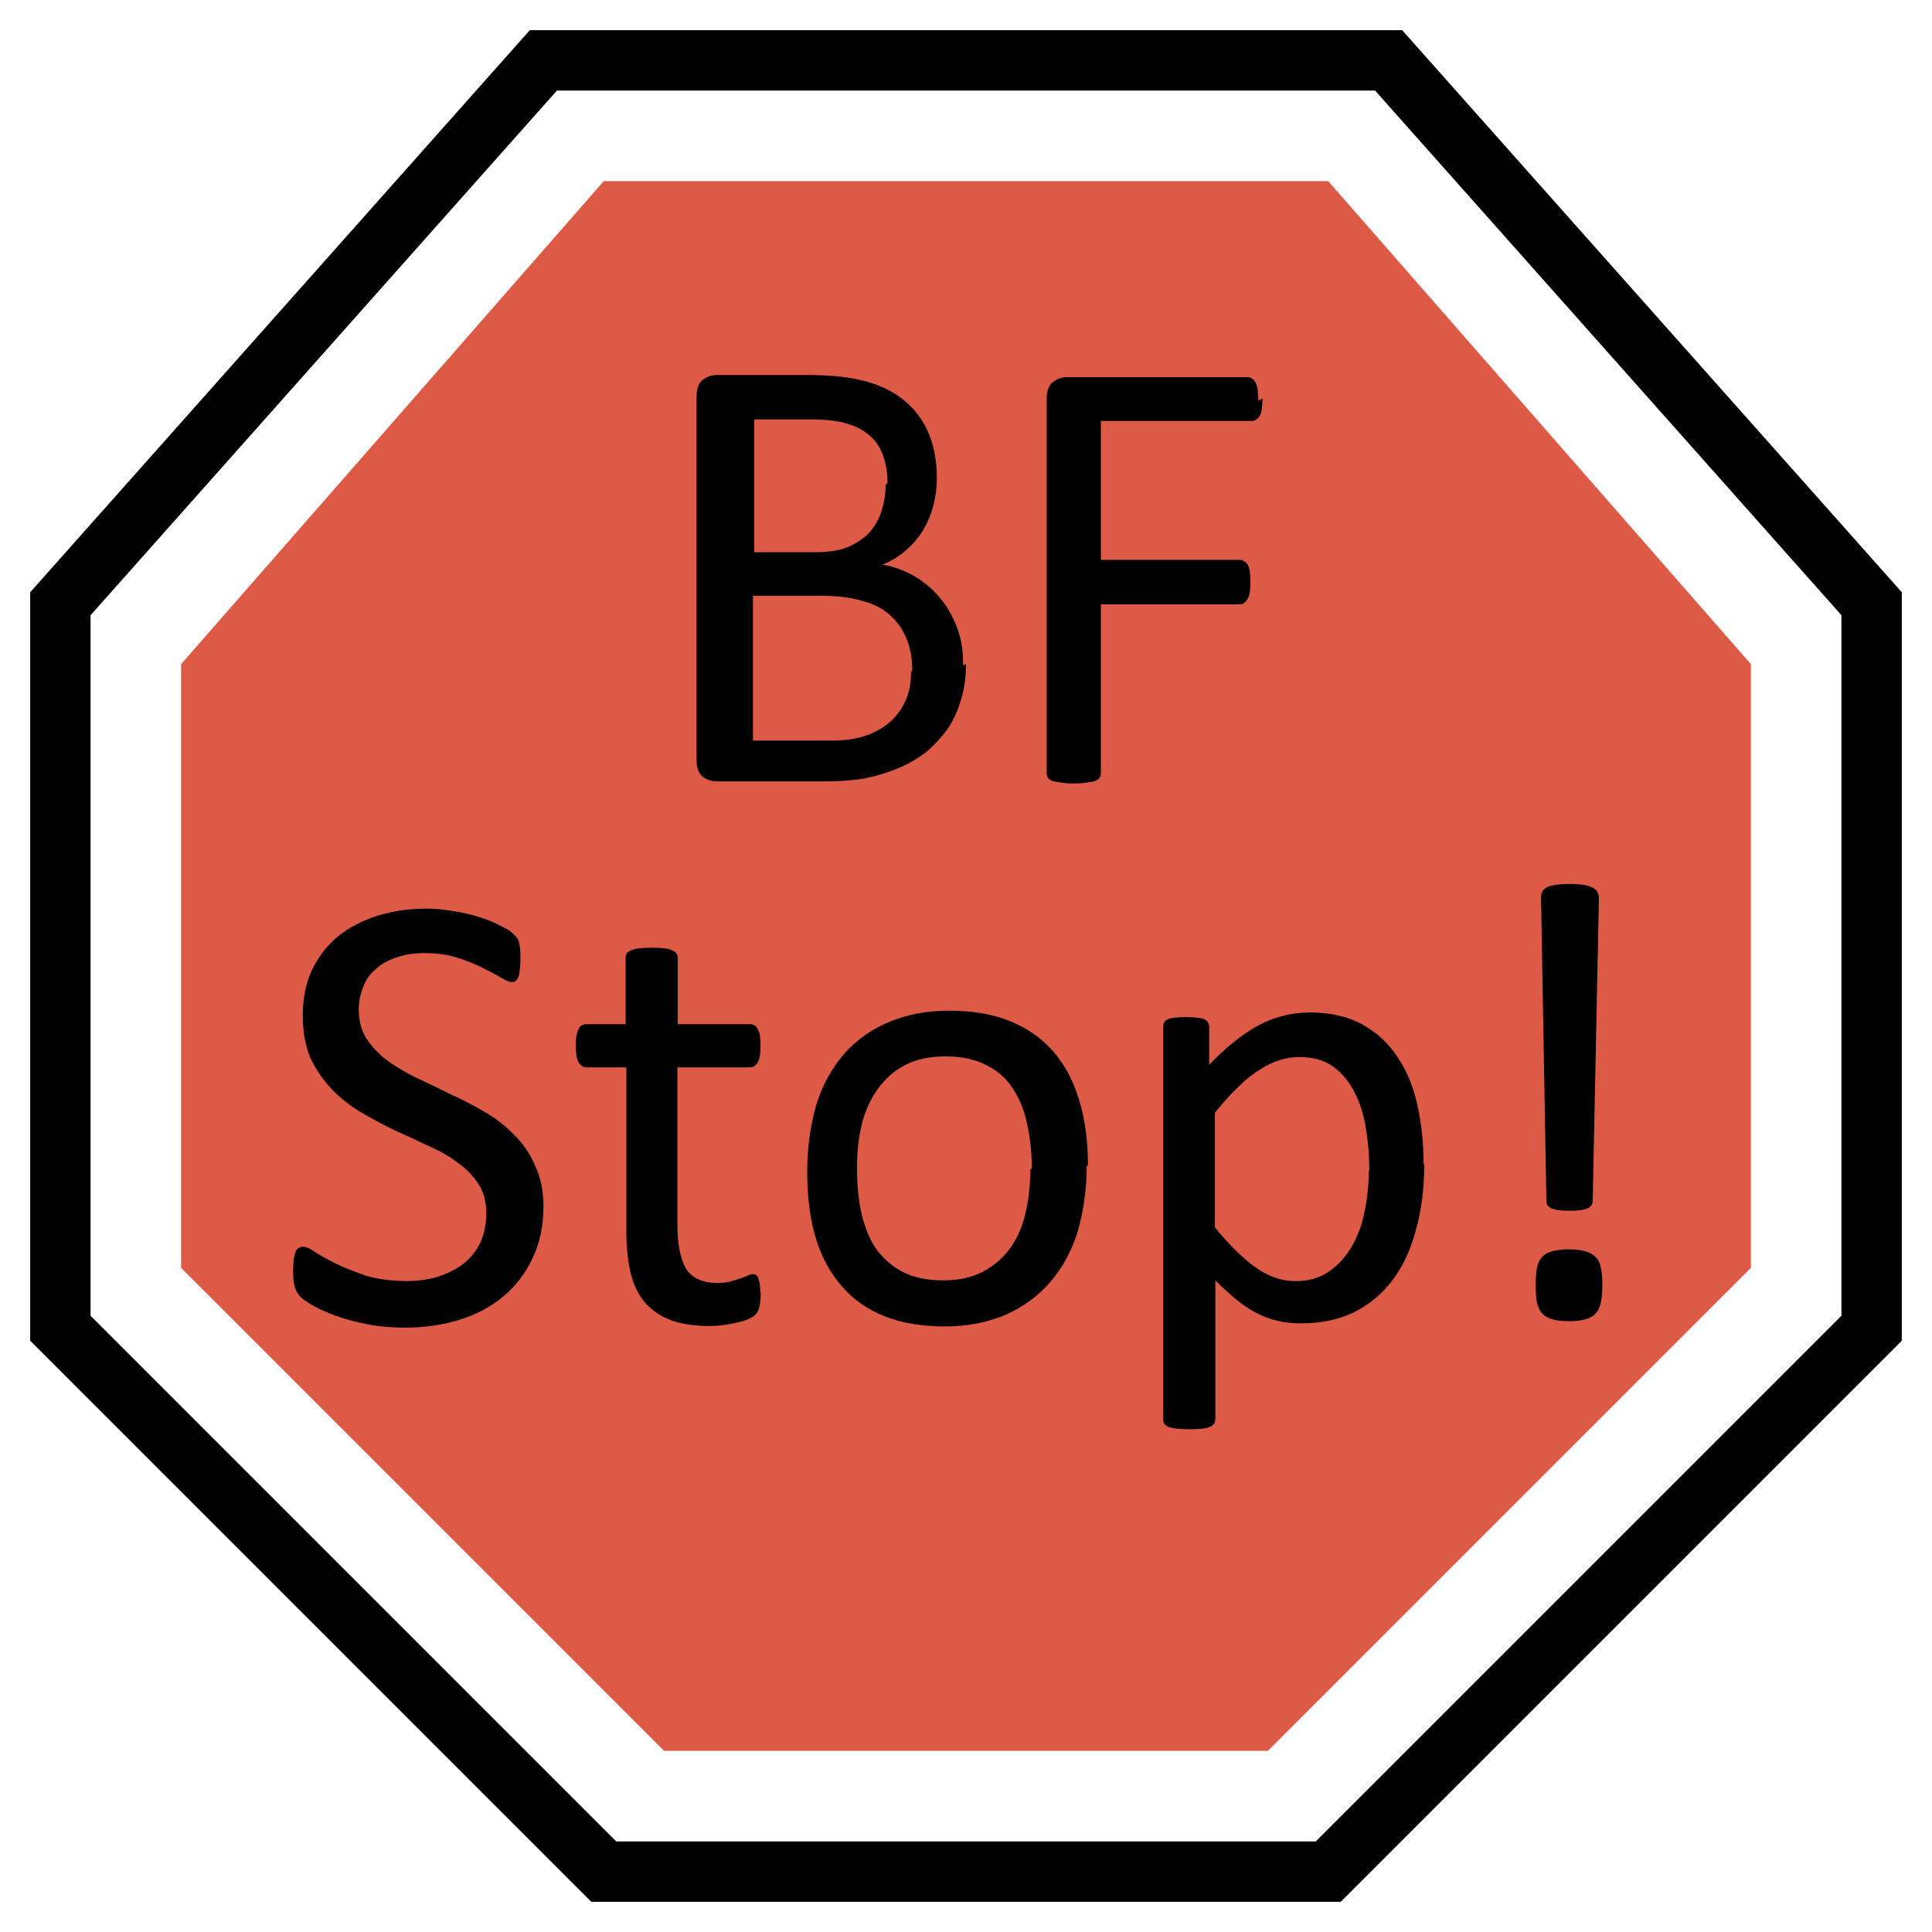
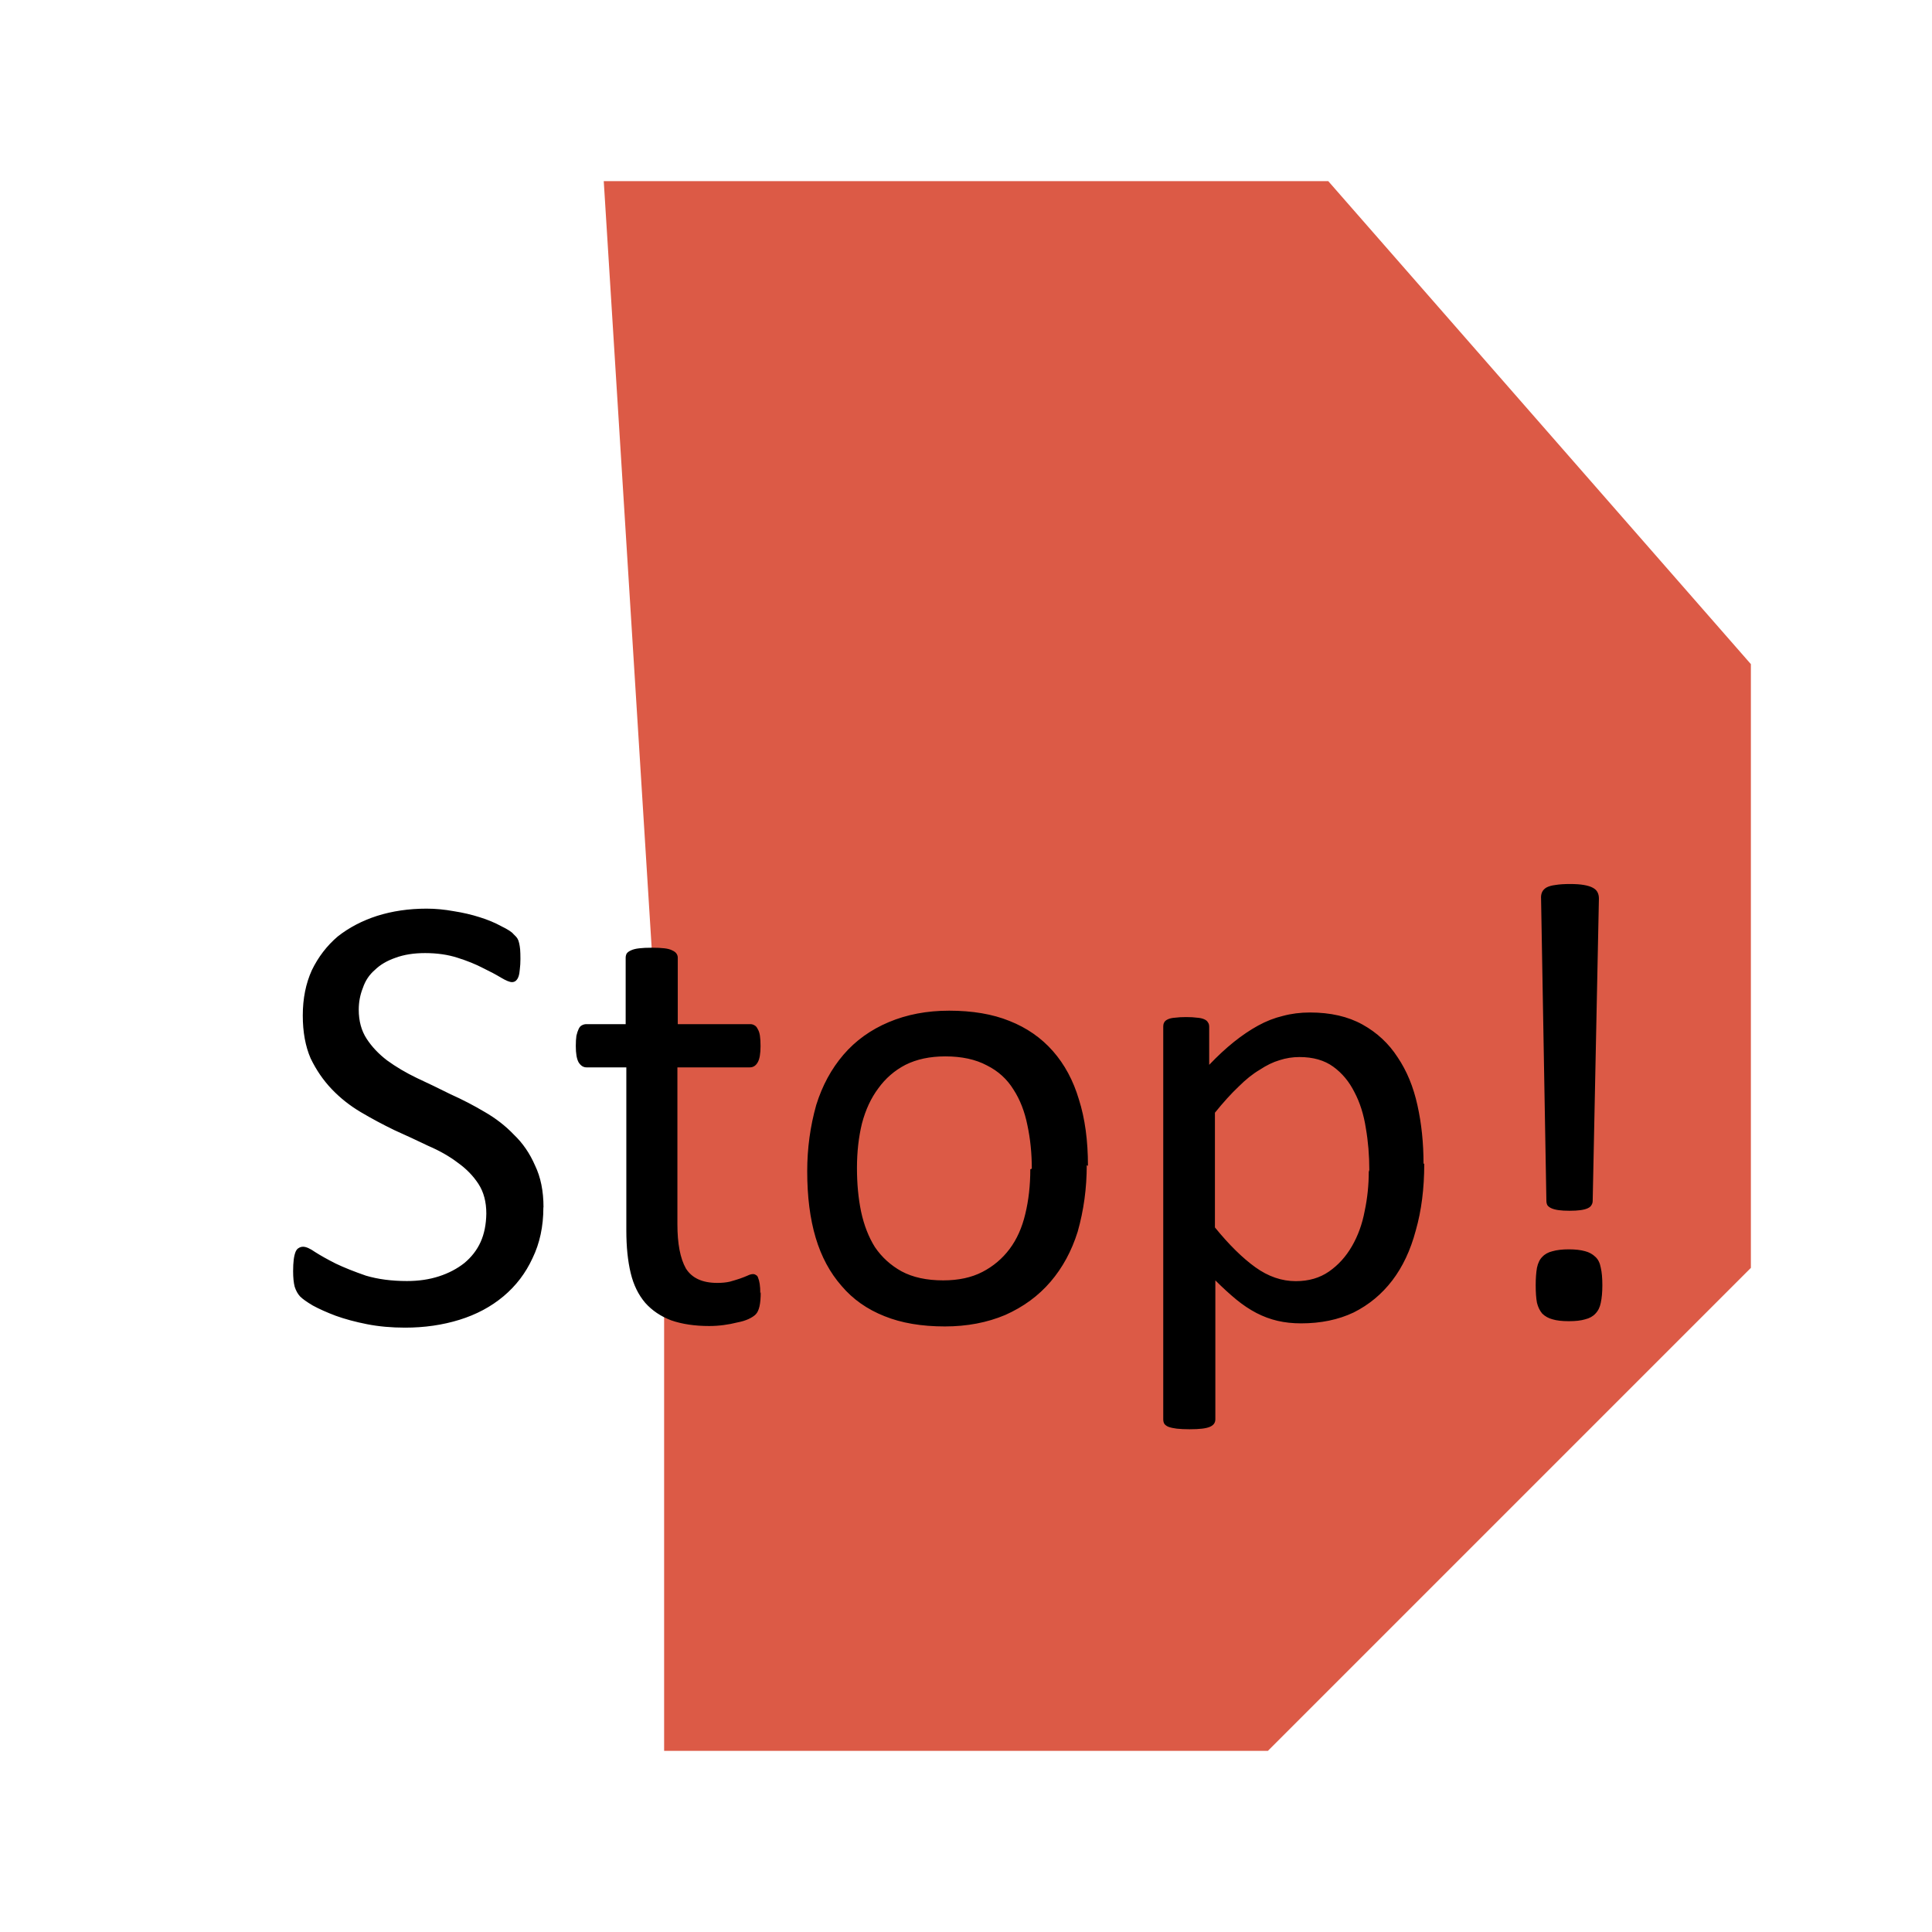
<svg xmlns="http://www.w3.org/2000/svg" width="32" height="32" version="1.1" viewBox="0 0 32 32">
  <g transform="translate(-77 -13)">
-     <path d="m86 14h14l8 9v12l-9 9h-12l-9-9v-12z" fill="none" stroke="#000" stroke-width="1px" />
-     <path d="m87 16h12l7 8v10l-8 8h-10l-8-8v-10z" fill="#dc5a46" />
+     <path d="m87 16h12l7 8v10l-8 8h-10v-10z" fill="#dc5a46" />
    <g aria-label="BF Stop! ">
-       <path d="m93 24q0 0.32-0.083 0.59-0.078 0.27-0.22 0.48-0.15 0.21-0.35 0.38-0.2 0.16-0.46 0.27-0.26 0.11-0.55 0.17-0.29 0.052-0.67 0.052h-1.8q-0.12 0-0.23-0.078-0.1-0.083-0.1-0.29v-6q0-0.2 0.1-0.28 0.11-0.083 0.23-0.083h1.5q0.6 0 0.99 0.11 0.39 0.11 0.64 0.33 0.26 0.22 0.39 0.54 0.13 0.32 0.13 0.72 0 0.24-0.057 0.46-0.057 0.22-0.17 0.41-0.11 0.18-0.28 0.33-0.17 0.15-0.39 0.24 0.28 0.052 0.52 0.19 0.24 0.14 0.42 0.35 0.18 0.21 0.29 0.5t0.1 0.63zm-1.3-3q0-0.24-0.068-0.44t-0.21-0.33q-0.15-0.14-0.38-0.21-0.23-0.073-0.62-0.073h-0.93v2.2h1q0.35 0 0.56-0.089 0.21-0.094 0.35-0.24 0.14-0.16 0.2-0.36 0.068-0.21 0.068-0.43zm0.41 3.1q0-0.3-0.099-0.53-0.094-0.23-0.28-0.39-0.18-0.16-0.46-0.23-0.28-0.083-0.7-0.083h-1.1v2.4h1.3q0.31 0 0.54-0.073 0.23-0.073 0.4-0.21 0.18-0.15 0.28-0.36 0.099-0.21 0.099-0.49zm5.8-4.5q0 0.099-0.01 0.17-0.01 0.073-0.036 0.12-0.026 0.042-0.062 0.062-0.031 0.021-0.068 0.021h-2.5v2.3h2.3q0.036 0 0.068 0.021 0.036 0.016 0.062 0.057 0.026 0.042 0.036 0.11 0.01 0.068 0.01 0.18 0 0.099-0.01 0.17-0.01 0.068-0.036 0.11-0.026 0.042-0.062 0.068-0.031 0.021-0.068 0.021h-2.3v2.8q0 0.036-0.021 0.073-0.021 0.031-0.073 0.052-0.052 0.016-0.14 0.026-0.083 0.016-0.22 0.016-0.13 0-0.21-0.016-0.089-0.01-0.14-0.026-0.052-0.021-0.073-0.052-0.021-0.036-0.021-0.073v-6.2q0-0.2 0.1-0.28 0.11-0.083 0.23-0.083h3q0.036 0 0.068 0.021 0.036 0.021 0.062 0.068 0.026 0.047 0.036 0.13 0.01 0.073 0.01 0.17z" />
      <path d="m86 33q0 0.47-0.18 0.84-0.17 0.37-0.48 0.63-0.31 0.26-0.73 0.39-0.42 0.13-0.9 0.13-0.34 0-0.63-0.057-0.29-0.057-0.52-0.14-0.22-0.083-0.38-0.17-0.15-0.089-0.21-0.15-0.057-0.062-0.089-0.16-0.026-0.099-0.026-0.26 0-0.11 0.01-0.19 0.01-0.078 0.031-0.13 0.021-0.047 0.052-0.062 0.031-0.021 0.073-0.021 0.073 0 0.2 0.089 0.14 0.089 0.34 0.19 0.21 0.1 0.5 0.2 0.3 0.089 0.68 0.089 0.29 0 0.53-0.078 0.24-0.078 0.42-0.22 0.18-0.15 0.27-0.35t0.094-0.47q0-0.29-0.13-0.49-0.13-0.2-0.34-0.35-0.21-0.16-0.49-0.28-0.27-0.13-0.56-0.26-0.29-0.14-0.56-0.3-0.27-0.16-0.48-0.38-0.21-0.22-0.35-0.51-0.13-0.3-0.13-0.71 0-0.42 0.15-0.75 0.16-0.33 0.43-0.56 0.28-0.22 0.65-0.34 0.38-0.12 0.82-0.12 0.22 0 0.45 0.042 0.23 0.036 0.43 0.1 0.2 0.062 0.36 0.15 0.16 0.078 0.2 0.13 0.052 0.047 0.068 0.078 0.016 0.026 0.026 0.073 0.01 0.042 0.016 0.1 0.005 0.062 0.005 0.16 0 0.094-0.01 0.17-0.005 0.073-0.021 0.12-0.016 0.047-0.047 0.073-0.026 0.021-0.062 0.021-0.057 0-0.18-0.073-0.12-0.073-0.3-0.16-0.18-0.094-0.42-0.17-0.24-0.078-0.54-0.078-0.28 0-0.49 0.078-0.21 0.073-0.34 0.2-0.14 0.12-0.2 0.3-0.068 0.17-0.068 0.36 0 0.28 0.13 0.48 0.13 0.2 0.34 0.36 0.22 0.16 0.49 0.29 0.28 0.13 0.56 0.27 0.29 0.13 0.56 0.29 0.28 0.16 0.49 0.38 0.22 0.21 0.35 0.51 0.14 0.29 0.14 0.69zm3.6 1.4q0 0.15-0.021 0.24-0.021 0.089-0.062 0.13-0.042 0.042-0.12 0.078t-0.19 0.057q-0.1 0.026-0.22 0.042t-0.24 0.016q-0.36 0-0.63-0.094-0.26-0.099-0.43-0.29-0.17-0.2-0.24-0.49-0.073-0.3-0.073-0.71v-2.7h-0.66q-0.078 0-0.13-0.083-0.047-0.083-0.047-0.27 0-0.099 0.01-0.17 0.016-0.068 0.036-0.11 0.021-0.047 0.052-0.062 0.036-0.021 0.078-0.021h0.65v-1.1q0-0.036 0.016-0.068 0.021-0.031 0.068-0.052 0.052-0.026 0.14-0.036 0.083-0.01 0.21-0.01 0.13 0 0.21 0.01 0.083 0.01 0.13 0.036 0.047 0.021 0.068 0.052 0.021 0.031 0.021 0.068v1.1h1.2q0.042 0 0.073 0.021 0.031 0.016 0.052 0.062 0.026 0.042 0.036 0.11 0.01 0.068 0.01 0.17 0 0.19-0.047 0.27-0.047 0.083-0.13 0.083h-1.2v2.6q0 0.48 0.14 0.73 0.15 0.24 0.52 0.24 0.12 0 0.21-0.021 0.094-0.026 0.17-0.052 0.073-0.026 0.12-0.047 0.052-0.026 0.094-0.026 0.026 0 0.047 0.016 0.026 0.01 0.036 0.047 0.016 0.036 0.026 0.099 0.01 0.062 0.01 0.16zm5.4-2.1q0 0.57-0.15 1.1-0.15 0.48-0.45 0.83-0.3 0.35-0.75 0.55-0.45 0.19-1 0.19-0.58 0-1-0.17-0.43-0.17-0.71-0.5-0.29-0.33-0.43-0.8-0.14-0.47-0.14-1.1 0-0.57 0.15-1.1 0.15-0.48 0.45-0.83 0.3-0.35 0.75-0.54t1-0.19q0.58 0 1 0.17 0.43 0.17 0.72 0.5t0.43 0.8q0.15 0.47 0.15 1.1zm-0.91 0.057q0-0.38-0.073-0.72-0.068-0.34-0.23-0.59-0.16-0.26-0.44-0.4-0.28-0.15-0.69-0.15-0.38 0-0.66 0.14-0.27 0.14-0.45 0.39-0.18 0.24-0.27 0.58-0.083 0.34-0.083 0.74 0 0.39 0.068 0.72 0.073 0.34 0.23 0.59 0.17 0.25 0.44 0.4 0.28 0.15 0.69 0.15 0.38 0 0.65-0.14t0.45-0.38q0.18-0.24 0.26-0.58 0.083-0.34 0.083-0.74zm6.5-0.078q0 0.61-0.14 1.1-0.13 0.49-0.39 0.83-0.26 0.34-0.64 0.53-0.38 0.18-0.87 0.18-0.21 0-0.39-0.042t-0.35-0.13q-0.17-0.089-0.33-0.22-0.17-0.14-0.35-0.32v2.3q0 0.042-0.021 0.073t-0.068 0.052q-0.047 0.021-0.13 0.031-0.083 0.01-0.21 0.01-0.12 0-0.21-0.01-0.083-0.01-0.14-0.031-0.047-0.021-0.068-0.052-0.016-0.031-0.016-0.073v-6.5q0-0.047 0.016-0.073 0.016-0.031 0.062-0.052t0.12-0.026q0.073-0.01 0.18-0.01 0.11 0 0.18 0.01 0.073 0.005 0.12 0.026 0.047 0.021 0.062 0.052 0.021 0.026 0.021 0.073v0.63q0.21-0.22 0.41-0.38t0.4-0.27q0.2-0.11 0.41-0.16 0.21-0.057 0.45-0.057 0.51 0 0.87 0.2 0.36 0.2 0.58 0.54 0.23 0.34 0.33 0.8 0.1 0.45 0.1 0.96zm-0.91 0.099q0-0.36-0.057-0.69-0.052-0.34-0.19-0.6-0.13-0.26-0.35-0.42-0.22-0.16-0.56-0.16-0.17 0-0.33 0.052-0.16 0.047-0.33 0.16-0.17 0.1-0.35 0.28-0.18 0.17-0.39 0.43v1.9q0.35 0.43 0.67 0.66 0.32 0.23 0.67 0.23 0.32 0 0.55-0.16 0.23-0.16 0.38-0.42 0.15-0.26 0.21-0.58 0.068-0.32 0.068-0.65zm3.7 0.51q0 0.042-0.021 0.073-0.016 0.031-0.062 0.052t-0.12 0.031q-0.073 0.01-0.18 0.01-0.11 0-0.18-0.01-0.073-0.01-0.12-0.031-0.047-0.021-0.068-0.052-0.016-0.031-0.016-0.073l-0.088-5q-5e-3 -0.062 0.016-0.11 0.021-0.047 0.073-0.078 0.057-0.031 0.15-0.042 0.094-0.016 0.24-0.016 0.14 0 0.23 0.016 0.094 0.016 0.15 0.047 0.057 0.031 0.078 0.078 0.021 0.042 0.021 0.1zm0.16 1.4q0 0.17-0.026 0.29-0.021 0.11-0.089 0.18-0.062 0.068-0.17 0.094-0.1 0.031-0.27 0.031t-0.27-0.031q-0.1-0.026-0.17-0.094-0.062-0.073-0.088-0.18-0.021-0.11-0.021-0.29 0-0.17 0.021-0.29 0.026-0.12 0.088-0.18 0.062-0.068 0.17-0.094 0.11-0.031 0.27-0.031t0.27 0.031q0.1 0.026 0.17 0.094 0.068 0.062 0.089 0.18 0.026 0.11 0.026 0.29z" />
    </g>
  </g>
</svg>